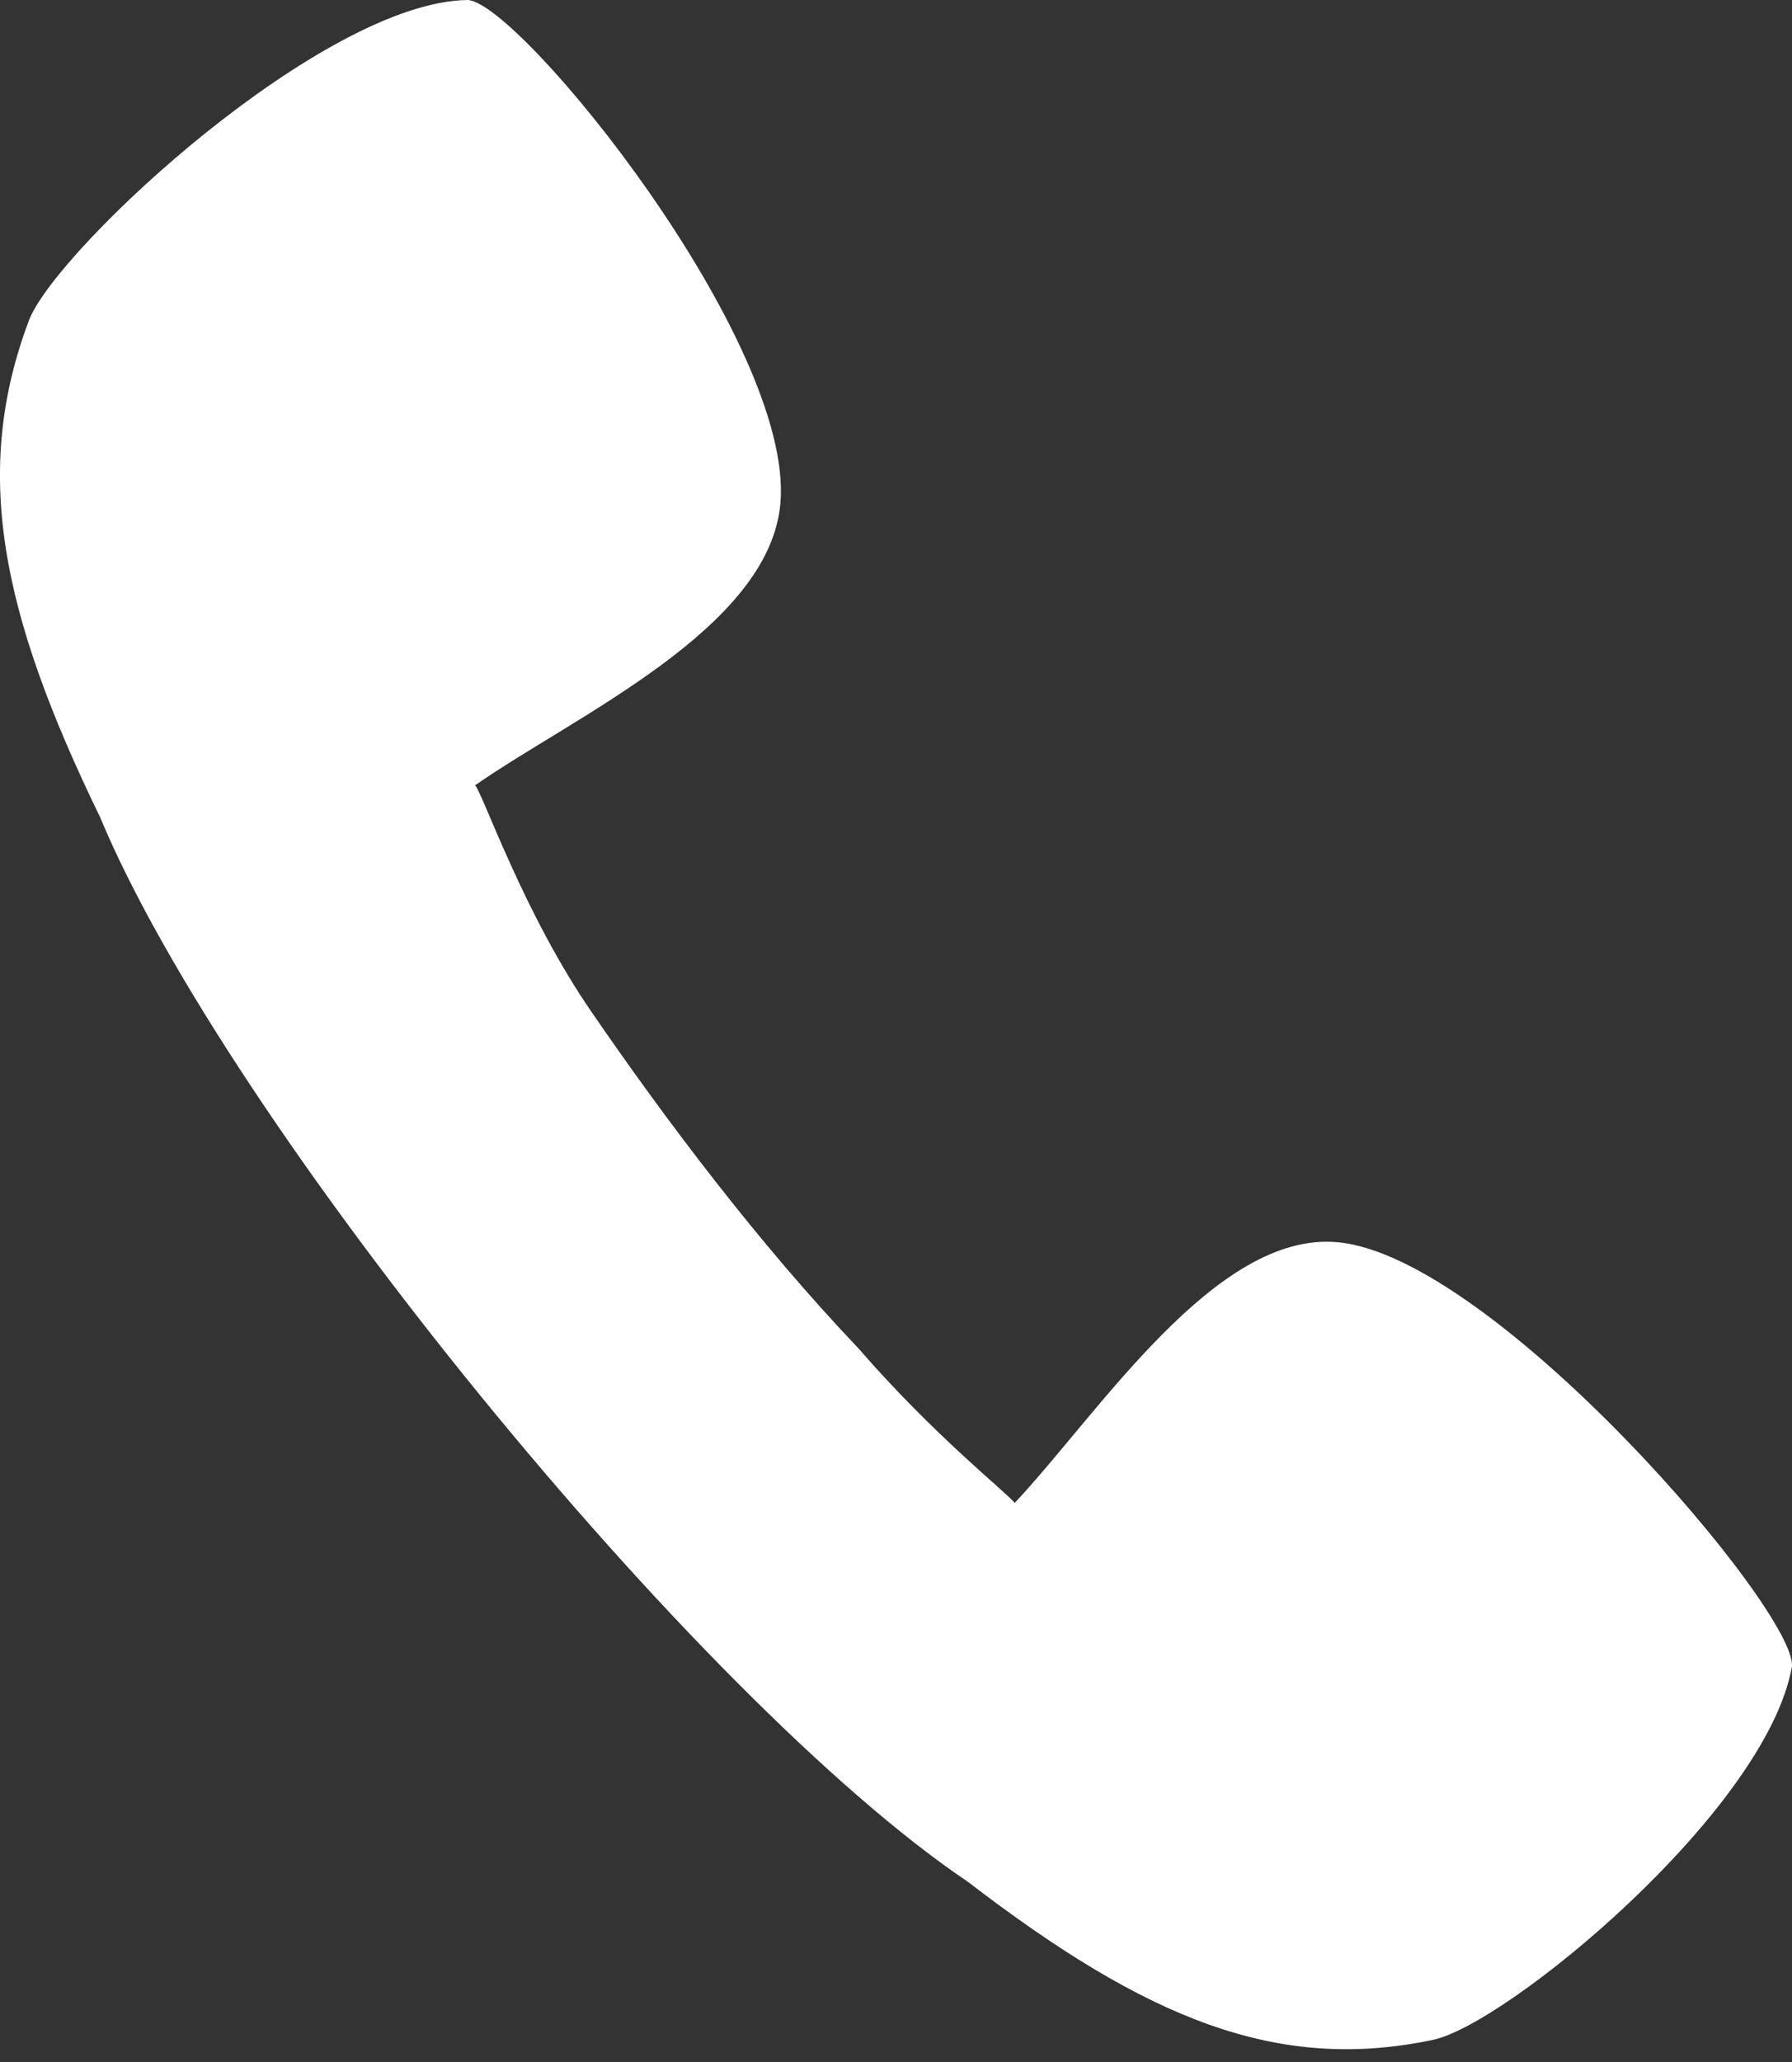
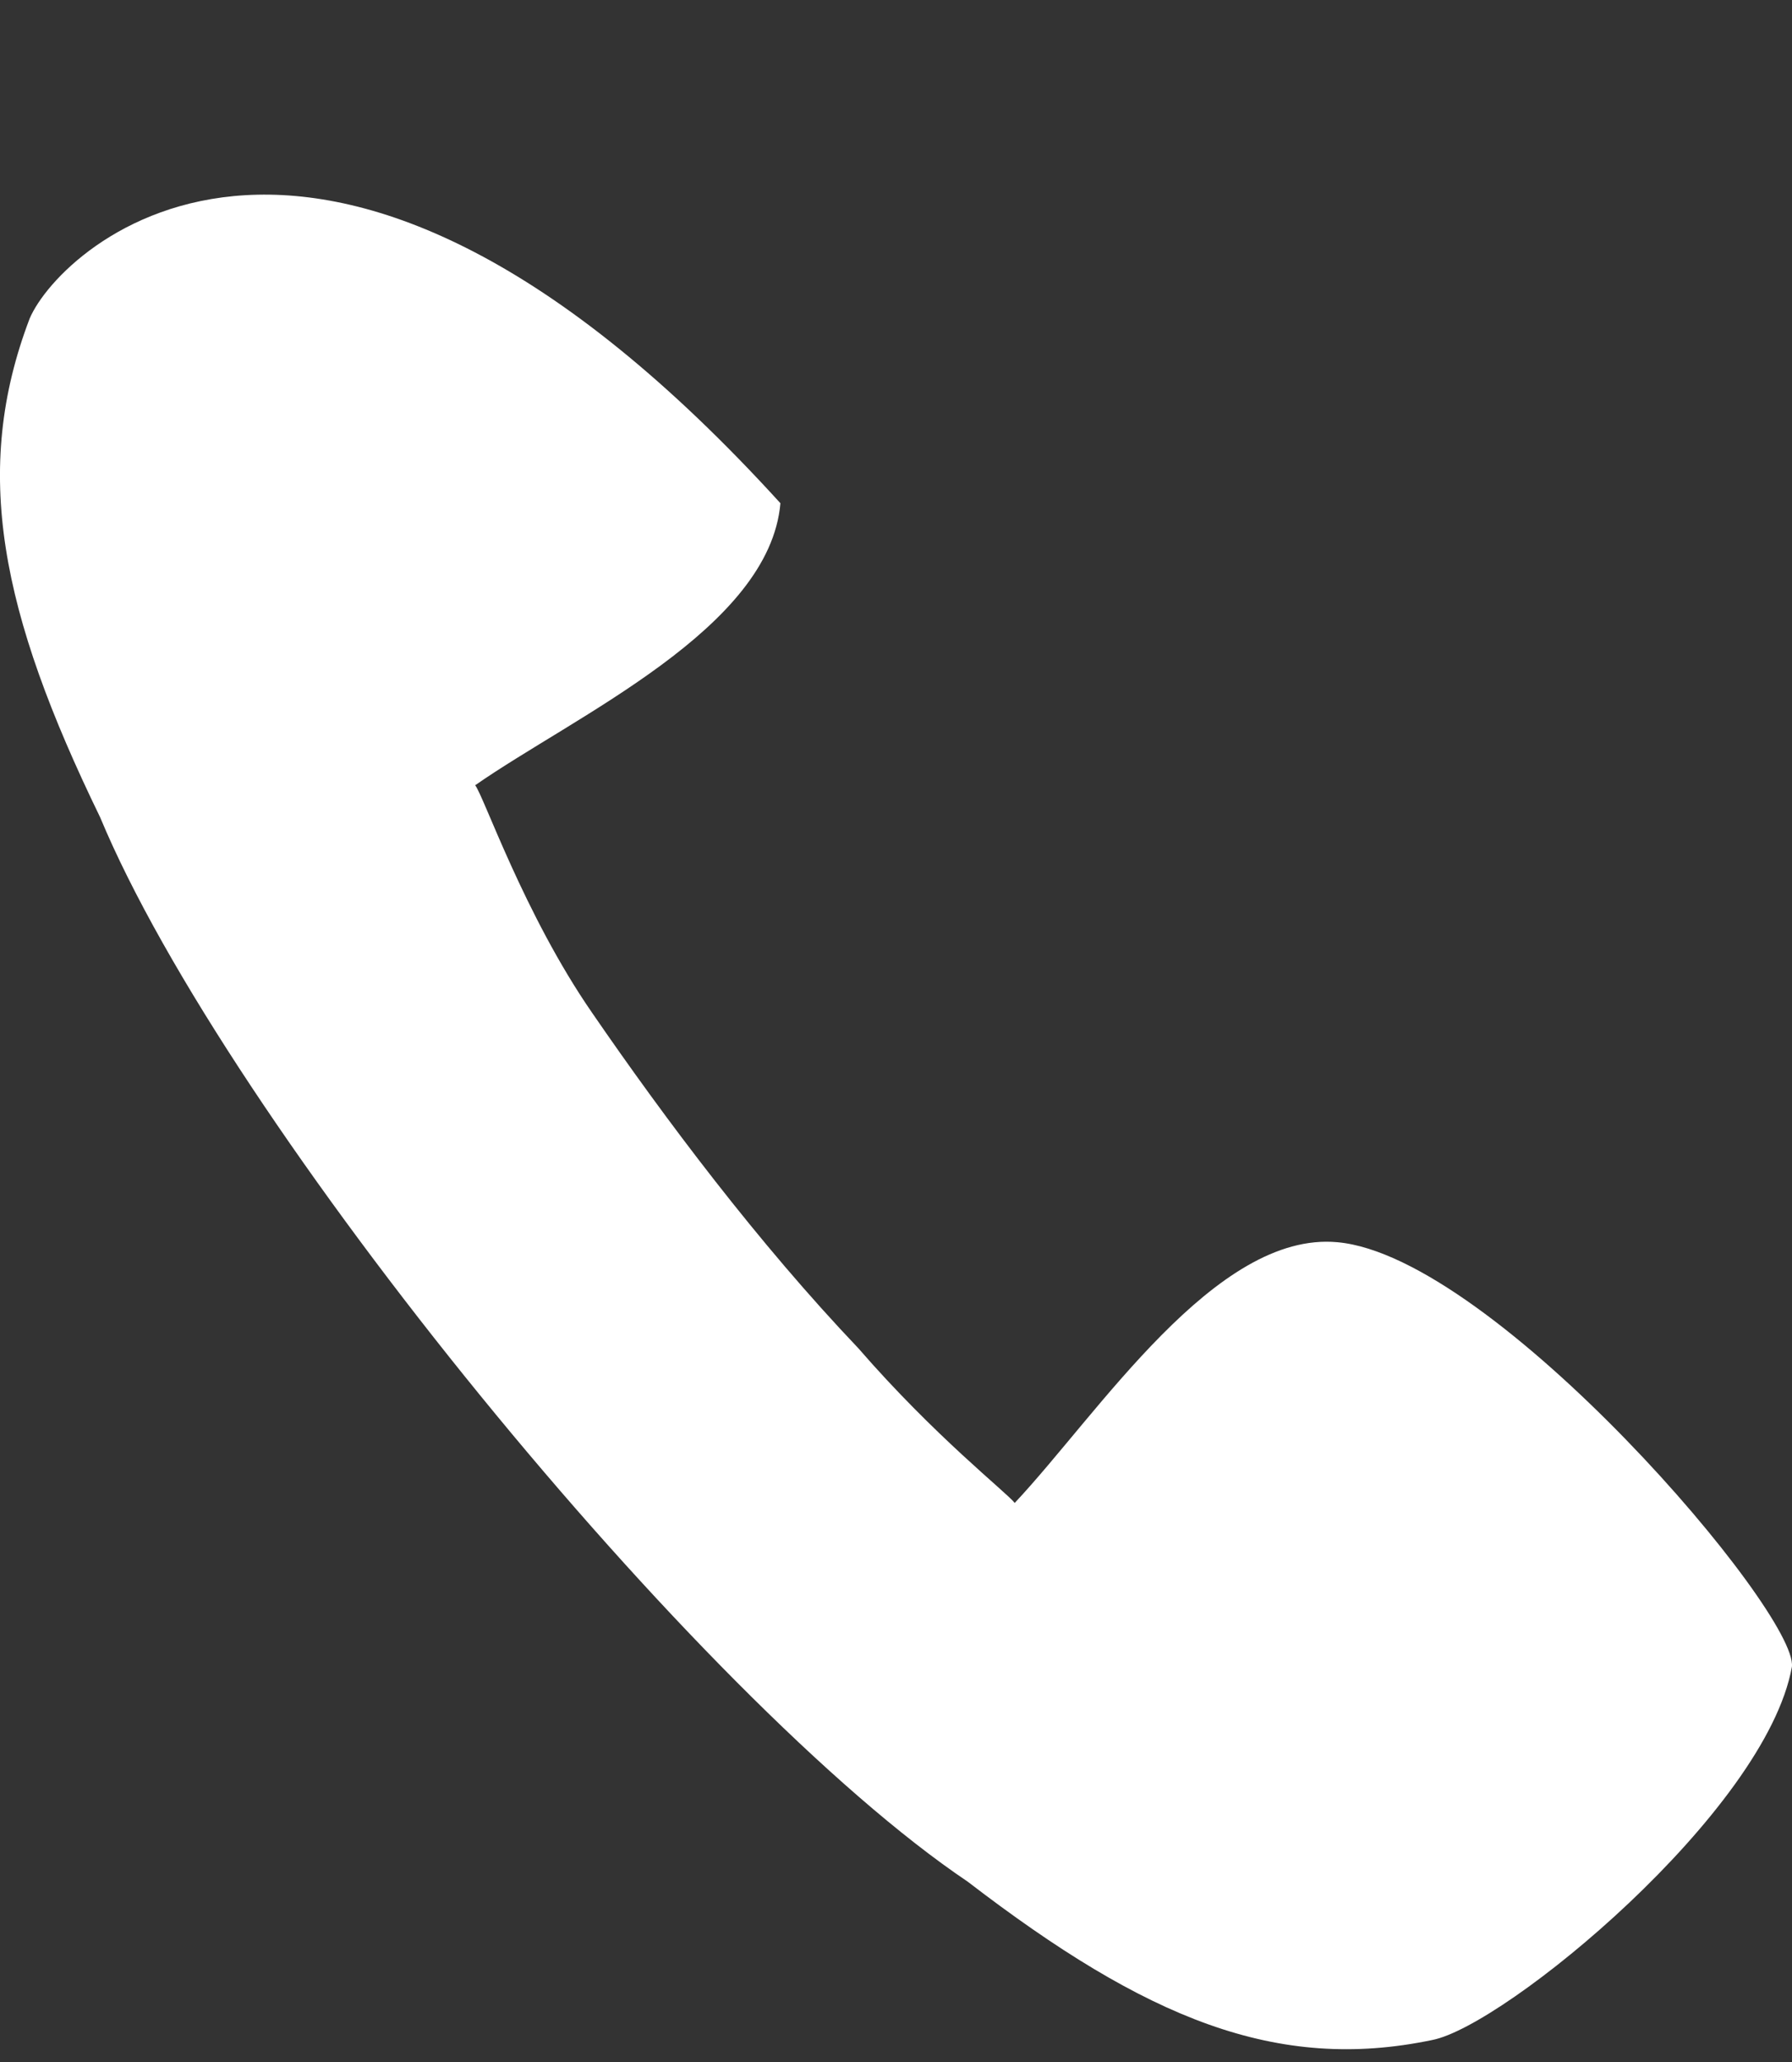
<svg xmlns="http://www.w3.org/2000/svg" width="20" height="23" viewBox="0 0 20 23" fill="none">
  <rect x="0" y="0" width="20" height="23" fill="#333333" stroke="none" />
-   <path d="M6.607 11.295C5.848 10.197 5.397 8.872 5.303 8.759C6.415 7.984 8.589 7.011 8.71 5.613C8.865 3.808 5.807 0.034 5.221 0C3.616 0.017 0.679 2.733 0.331 3.553C-0.316 5.25 0.005 6.829 1.117 9.115C2.533 12.515 7.793 18.965 10.801 20.989C12.792 22.517 14.247 23.117 15.983 22.755C16.791 22.602 19.707 20.209 19.999 18.592C20.07 17.991 16.68 14.014 14.927 13.856C13.566 13.73 12.261 15.768 11.325 16.764C11.232 16.645 10.434 16.023 9.579 15.038C8.464 13.867 7.429 12.491 6.607 11.295V11.295Z" fill="white" />
+   <path d="M6.607 11.295C5.848 10.197 5.397 8.872 5.303 8.759C6.415 7.984 8.589 7.011 8.71 5.613C3.616 0.017 0.679 2.733 0.331 3.553C-0.316 5.25 0.005 6.829 1.117 9.115C2.533 12.515 7.793 18.965 10.801 20.989C12.792 22.517 14.247 23.117 15.983 22.755C16.791 22.602 19.707 20.209 19.999 18.592C20.07 17.991 16.68 14.014 14.927 13.856C13.566 13.73 12.261 15.768 11.325 16.764C11.232 16.645 10.434 16.023 9.579 15.038C8.464 13.867 7.429 12.491 6.607 11.295V11.295Z" fill="white" />
</svg>